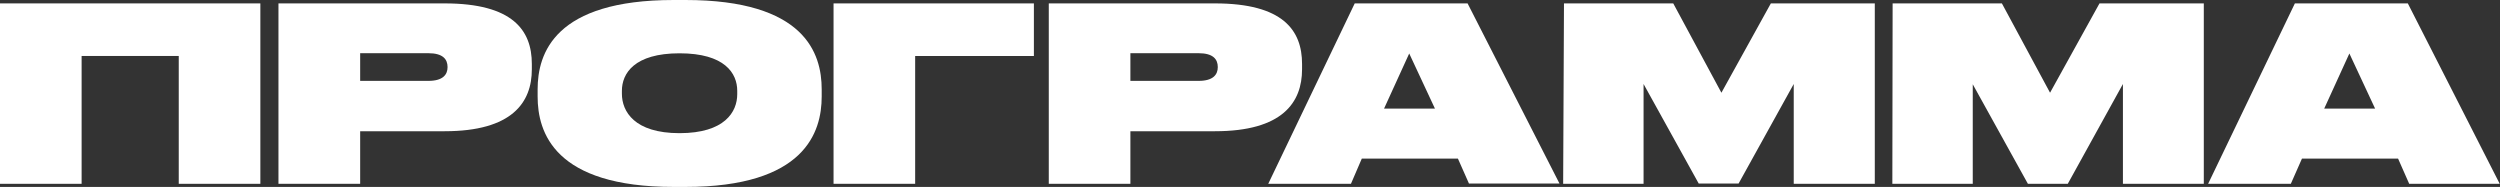
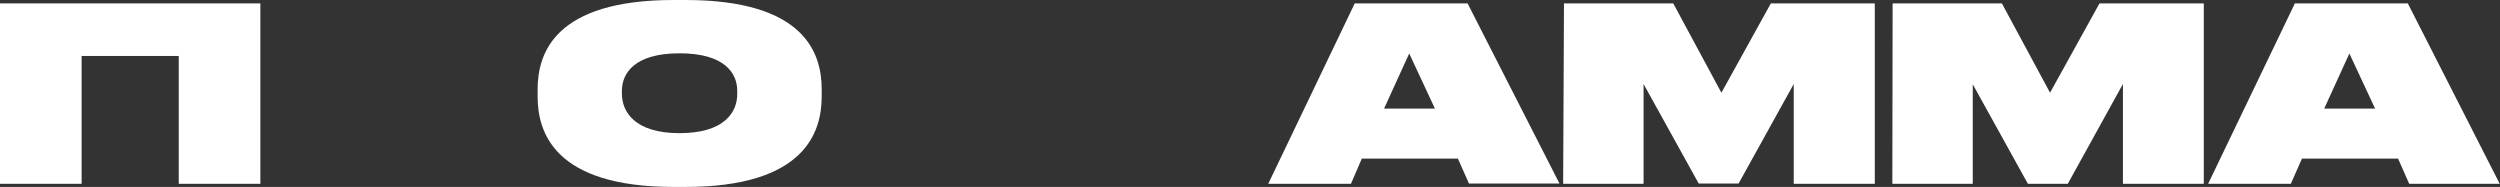
<svg xmlns="http://www.w3.org/2000/svg" viewBox="0 0 272.03 20.34">
  <rect x="0" y="0" width="272.03" height="20.34" fill="#333333" stroke="none" />
  <defs>
    <style>.cls-1{fill:#fff;}</style>
  </defs>
  <g id="Layer_2" data-name="Layer 2">
    <g id="Layer_1-2" data-name="Layer 1">
      <path class="cls-1" d="M0,.37H28.33V20H19.45V6.09H8.88V20H0Z" />
-       <path class="cls-1" d="M39.19,14.28V20H30.3V.37H48.38c7.41,0,9.49,2.92,9.49,6.59v.58c0,3.61-2.14,6.74-9.49,6.74Zm0-5.48h7.43c1.55,0,2.08-.66,2.08-1.5v0c0-.87-.53-1.51-2.08-1.51H39.19Z" />
      <path class="cls-1" d="M74.58,0c13,0,14.83,5.8,14.83,9.72v.79c0,3.88-1.84,9.83-14.83,9.83H73.31c-13,0-14.81-5.95-14.81-9.83V9.72C58.5,5.8,60.35,0,73.31,0Zm5.64,9.88c0-1.9-1.35-4.08-6.28-4.08S67.67,8,67.67,9.88v.32c0,1.92,1.35,4.29,6.27,4.29s6.28-2.32,6.28-4.24Z" />
-       <path class="cls-1" d="M90.7.37h21.8V6.09H99.58V20H90.7Z" />
-       <path class="cls-1" d="M123,14.28V20h-8.88V.37h18.08c7.4,0,9.48,2.92,9.48,6.59v.58c0,3.61-2.13,6.74-9.48,6.74Zm0-5.48h7.43c1.55,0,2.08-.66,2.08-1.5v0c0-.87-.53-1.51-2.08-1.51H123Z" />
      <path class="cls-1" d="M158.64,17.26H148.18L147,20h-9L147.41.37h12.28l10,19.6h-9.85Zm-5.3-11.44-2.74,6h5.54Z" />
      <path class="cls-1" d="M170.18.37h11.89l5.24,9.72L192.69.37H204V20h-8.82V9.14l-6,10.83h-4.34l-6-10.83V20h-8.75Z" />
      <path class="cls-1" d="M205.94.37h11.89l5.24,9.72L228.45.37H239.8V20H231V9.14L225,20h-4.34l-6-10.83V20h-8.75Z" />
      <path class="cls-1" d="M260.94,17.26H250.48L249.27,20h-9L249.71.37H262L272,20h-9.85Zm-5.3-11.44-2.74,6h5.54Z" />
    </g>
  </g>
</svg>